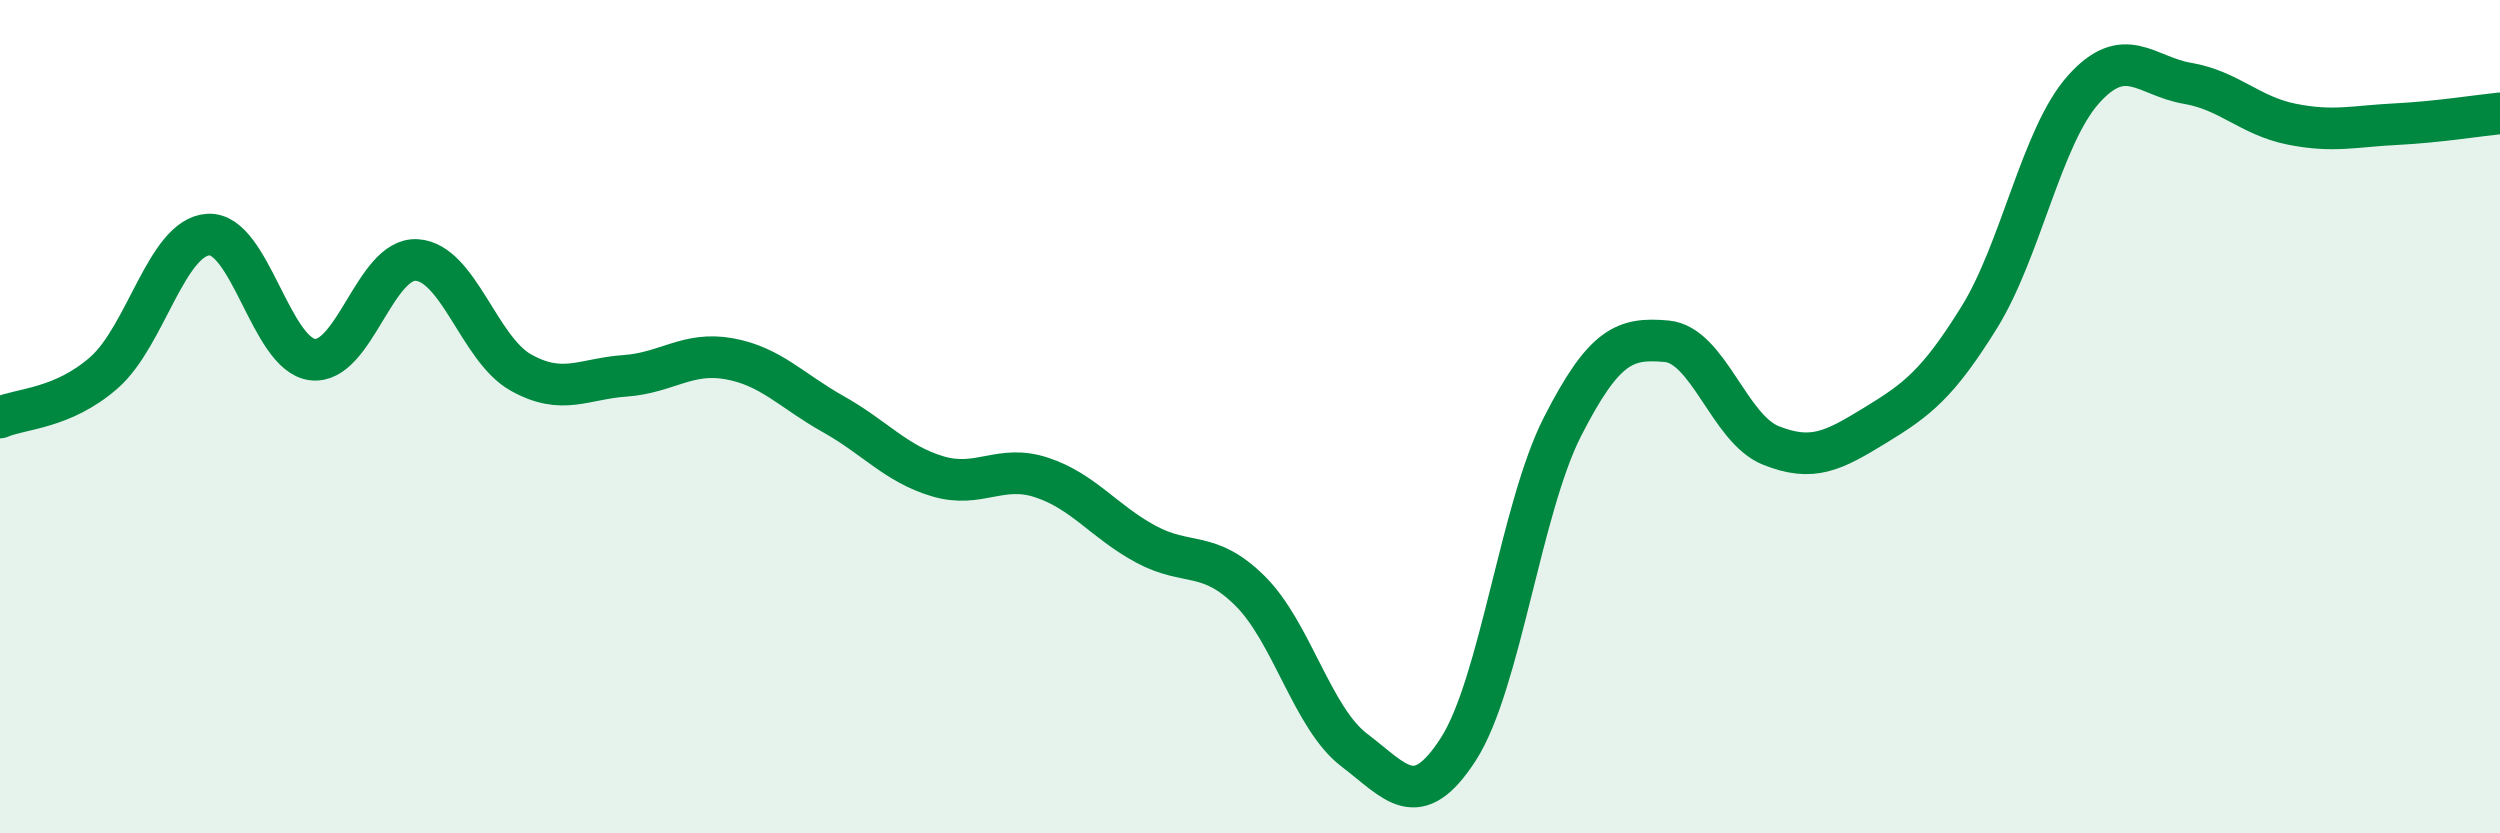
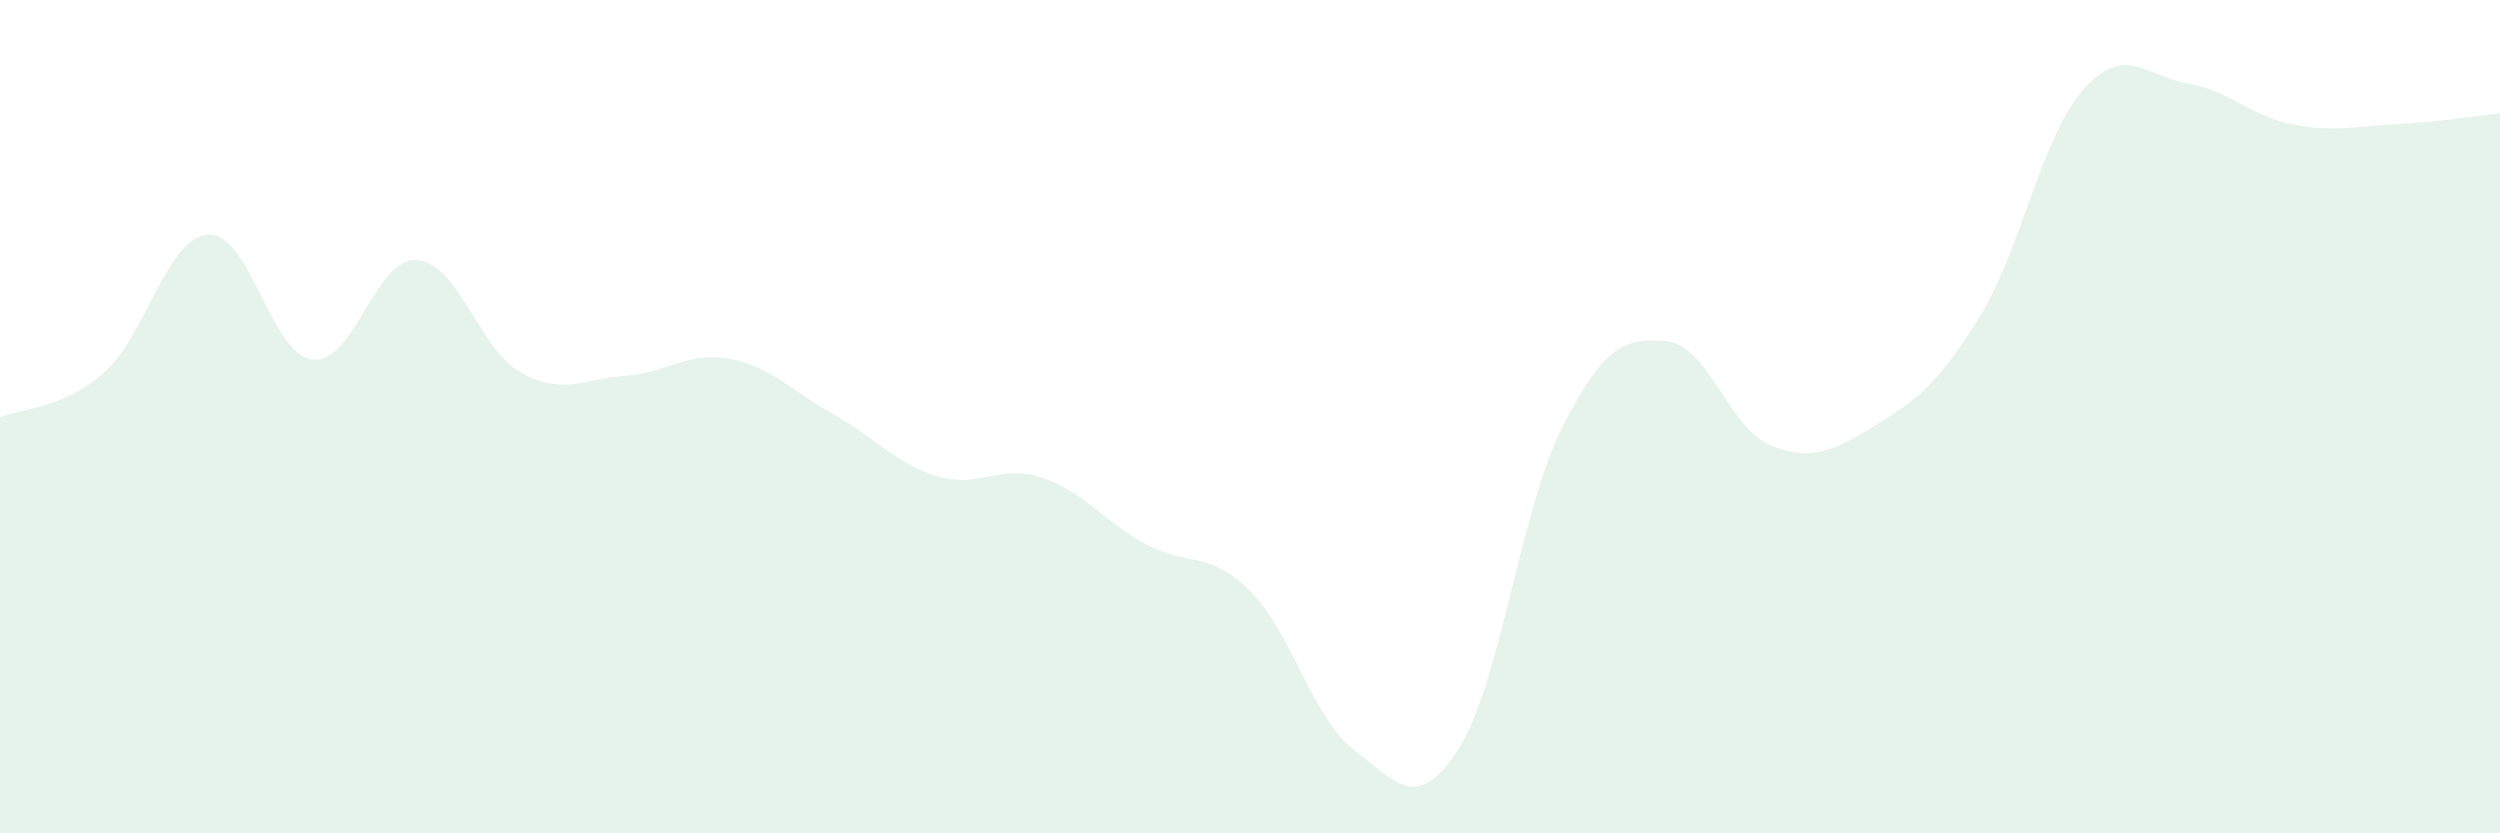
<svg xmlns="http://www.w3.org/2000/svg" width="60" height="20" viewBox="0 0 60 20">
  <path d="M 0,10.02 C 0.5,9.8 1.5,9.82 2.5,8.94 C 3.5,8.06 4,5.69 5,5.63 C 6,5.57 6.5,8.51 7.5,8.63 C 8.5,8.75 9,6.18 10,6.24 C 11,6.3 11.5,8.38 12.5,8.94 C 13.5,9.5 14,9.09 15,9.02 C 16,8.95 16.5,8.43 17.5,8.61 C 18.5,8.79 19,9.38 20,9.94 C 21,10.5 21.5,11.13 22.5,11.43 C 23.5,11.73 24,11.13 25,11.46 C 26,11.79 26.5,12.52 27.5,13.06 C 28.5,13.6 29,13.19 30,14.18 C 31,15.17 31.5,17.24 32.5,18 C 33.5,18.76 34,19.53 35,17.98 C 36,16.43 36.5,12.2 37.5,10.24 C 38.5,8.28 39,8.1 40,8.19 C 41,8.28 41.5,10.29 42.5,10.69 C 43.5,11.09 44,10.82 45,10.21 C 46,9.6 46.5,9.23 47.5,7.62 C 48.5,6.01 49,3.27 50,2.15 C 51,1.03 51.5,1.83 52.5,2 C 53.5,2.17 54,2.78 55,2.98 C 56,3.18 56.5,3.03 57.5,2.98 C 58.5,2.93 59.5,2.77 60,2.72L60 20L0 20Z" fill="#008740" opacity="0.1" stroke-linecap="round" stroke-linejoin="round" />
-   <path d="M 0,10.02 C 0.5,9.8 1.5,9.82 2.5,8.94 C 3.5,8.06 4,5.69 5,5.63 C 6,5.57 6.5,8.51 7.5,8.63 C 8.5,8.75 9,6.18 10,6.24 C 11,6.3 11.5,8.38 12.5,8.94 C 13.5,9.5 14,9.09 15,9.02 C 16,8.95 16.5,8.43 17.5,8.61 C 18.5,8.79 19,9.38 20,9.94 C 21,10.5 21.5,11.13 22.5,11.43 C 23.5,11.73 24,11.13 25,11.46 C 26,11.79 26.5,12.52 27.5,13.06 C 28.5,13.6 29,13.19 30,14.18 C 31,15.17 31.5,17.24 32.5,18 C 33.5,18.76 34,19.53 35,17.98 C 36,16.43 36.5,12.2 37.5,10.24 C 38.5,8.28 39,8.1 40,8.19 C 41,8.28 41.5,10.29 42.5,10.69 C 43.5,11.09 44,10.82 45,10.21 C 46,9.6 46.5,9.23 47.5,7.62 C 48.5,6.01 49,3.27 50,2.15 C 51,1.03 51.5,1.83 52.5,2 C 53.5,2.17 54,2.78 55,2.98 C 56,3.18 56.5,3.03 57.5,2.98 C 58.5,2.93 59.5,2.77 60,2.72" stroke="#008740" stroke-width="1" fill="none" stroke-linecap="round" stroke-linejoin="round" />
</svg>